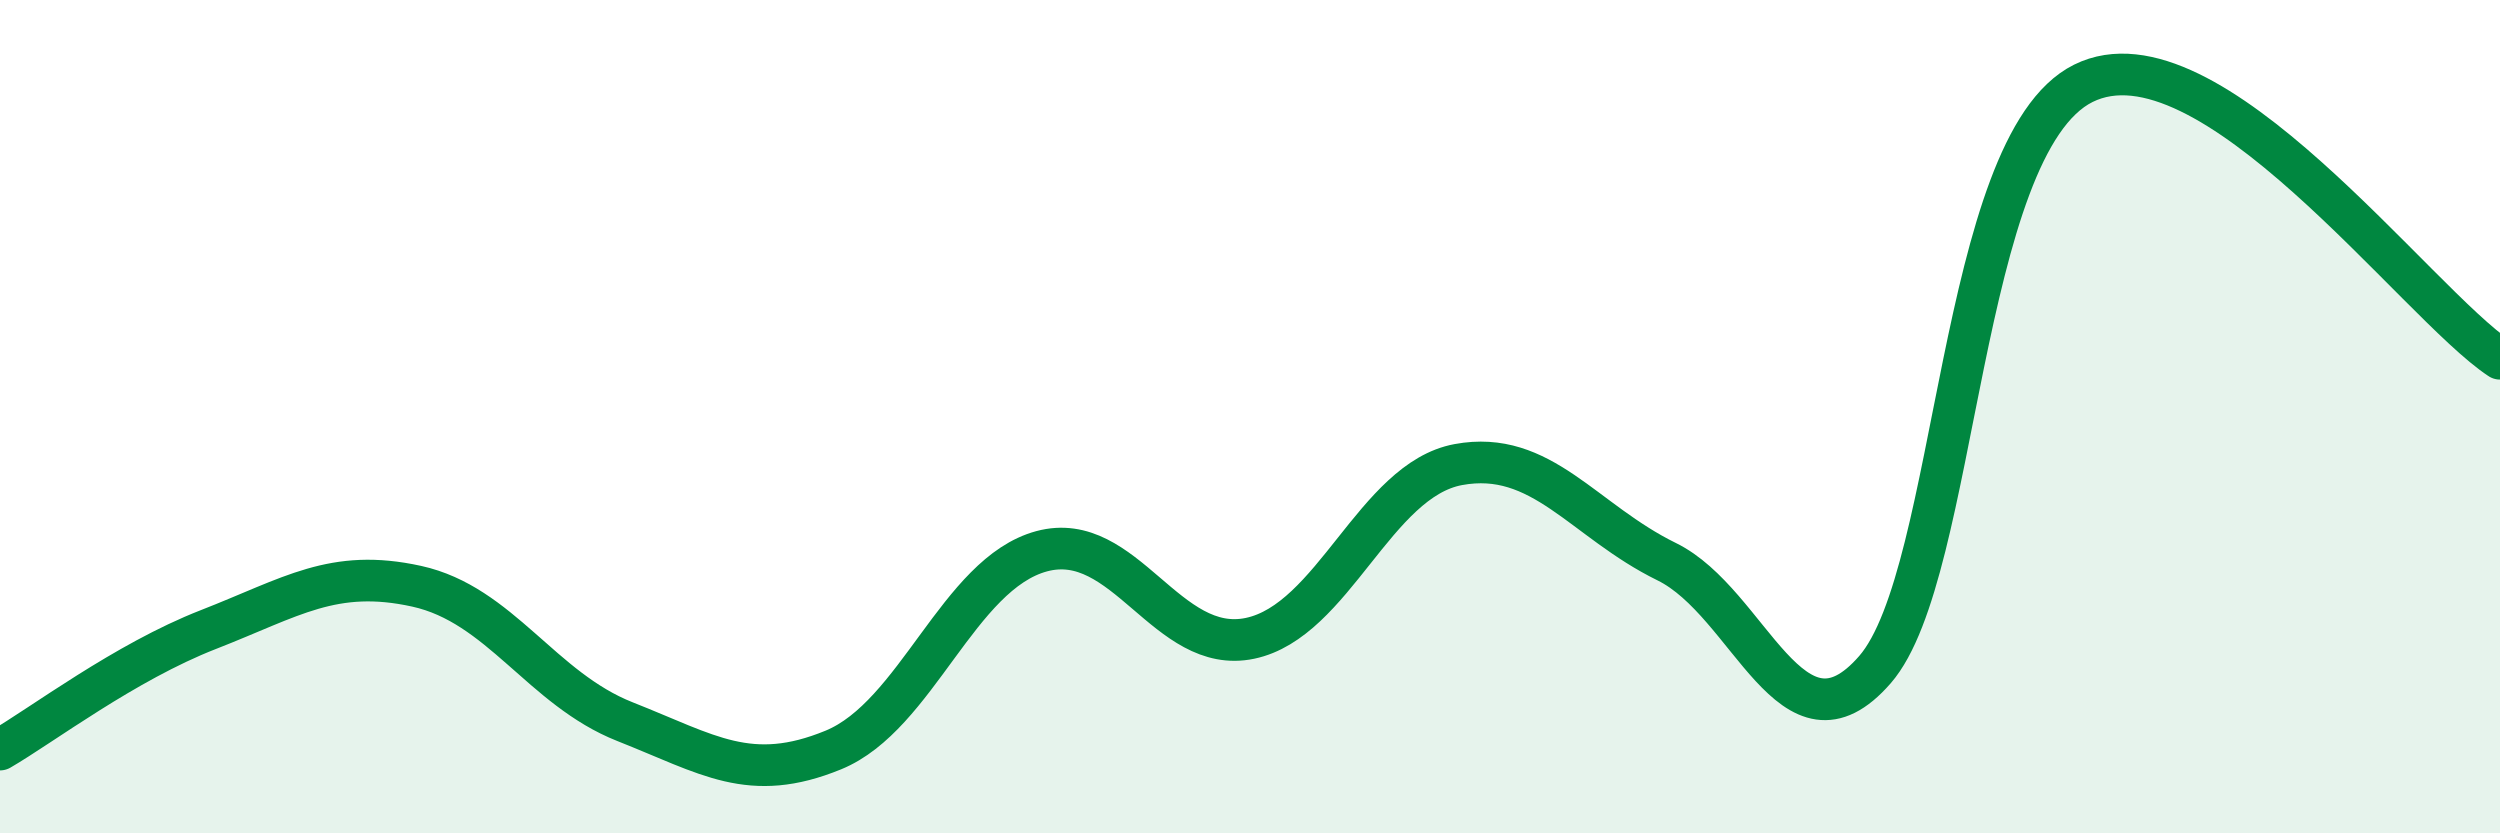
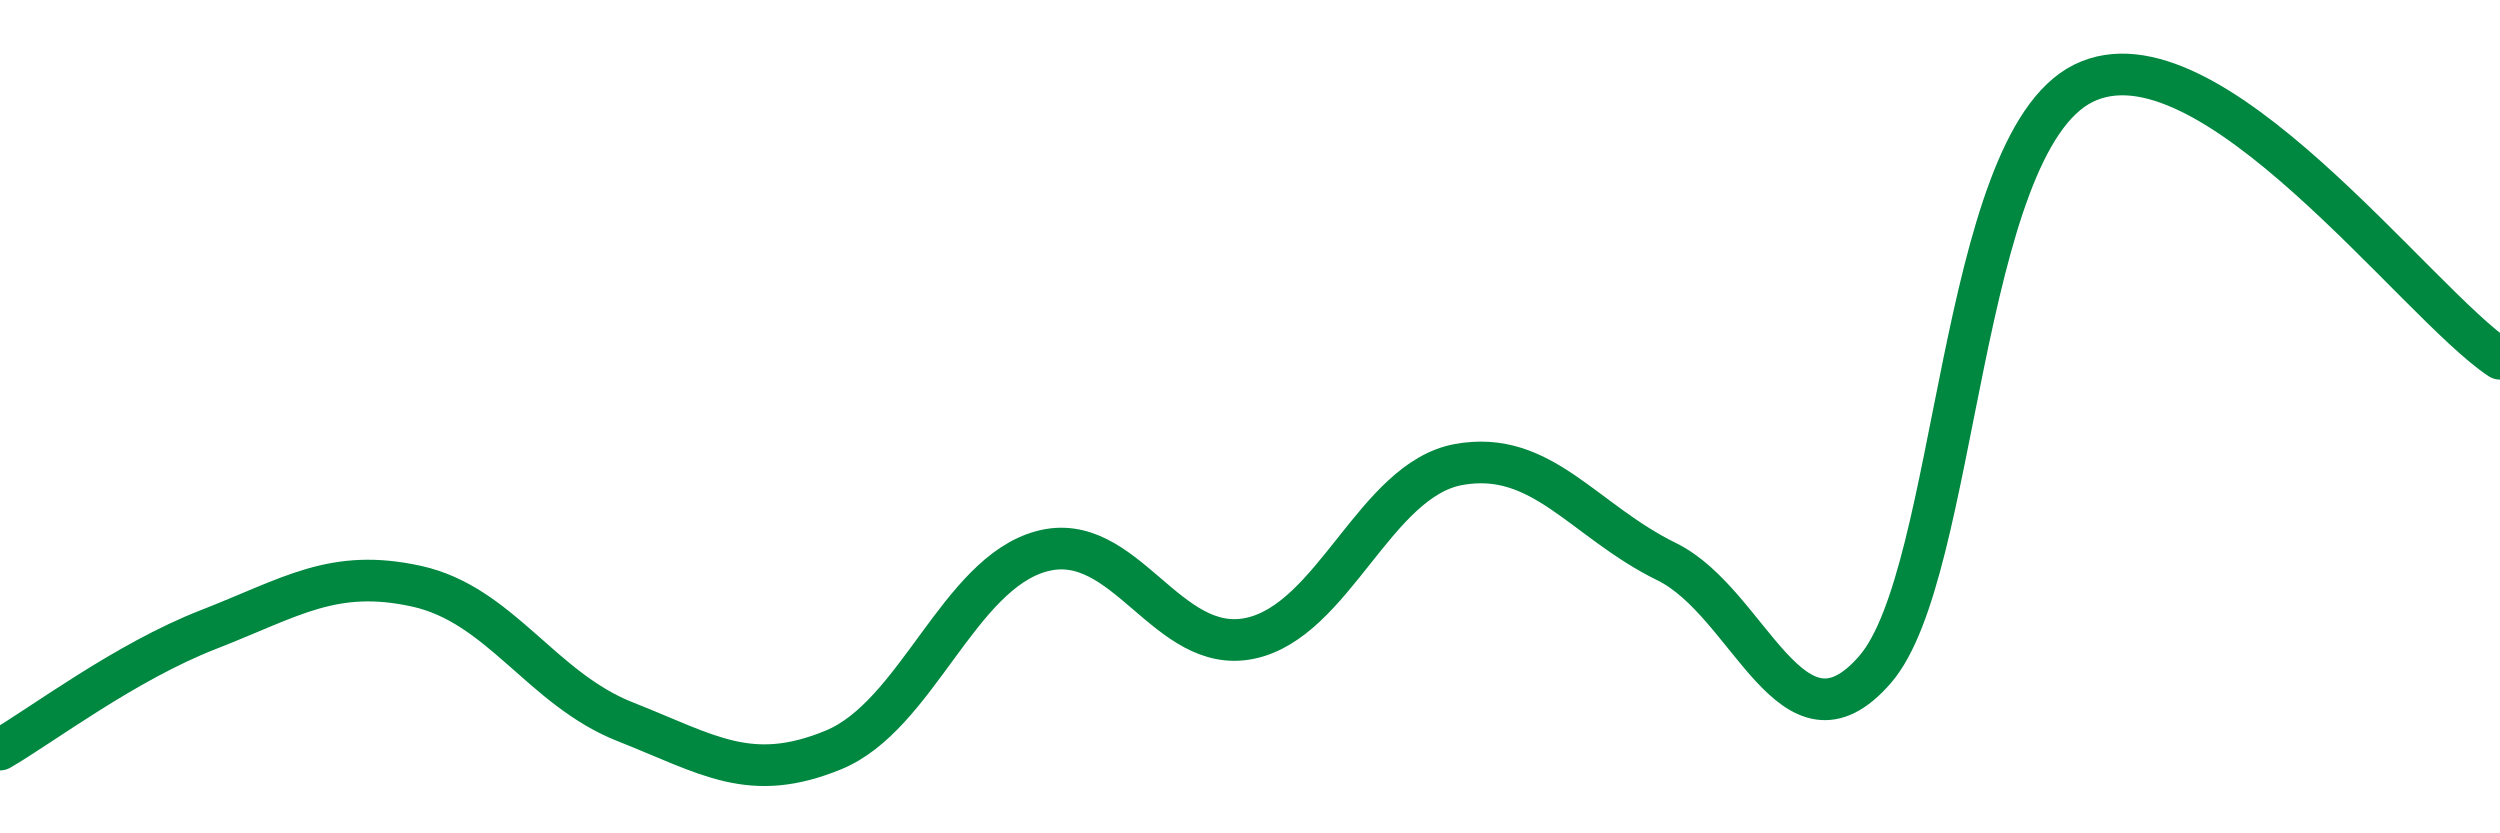
<svg xmlns="http://www.w3.org/2000/svg" width="60" height="20" viewBox="0 0 60 20">
-   <path d="M 0,17.99 C 1,17.41 3,15.89 5,15.11 C 7,14.33 8,13.63 10,14.07 C 12,14.51 13,16.53 15,17.32 C 17,18.11 18,18.82 20,18 C 22,17.18 23,13.77 25,13.23 C 27,12.69 28,15.74 30,15.32 C 32,14.9 33,11.52 35,11.15 C 37,10.78 38,12.5 40,13.48 C 42,14.46 43,18.37 45,16.07 C 47,13.77 47,3.49 50,2 C 53,0.51 58,7.29 60,8.61L60 20L0 20Z" fill="#008740" opacity="0.1" stroke-linecap="round" stroke-linejoin="round" />
  <path d="M 0,17.99 C 1,17.41 3,15.89 5,15.11 C 7,14.33 8,13.63 10,14.07 C 12,14.51 13,16.53 15,17.32 C 17,18.11 18,18.82 20,18 C 22,17.18 23,13.77 25,13.23 C 27,12.69 28,15.74 30,15.32 C 32,14.9 33,11.52 35,11.15 C 37,10.78 38,12.5 40,13.48 C 42,14.46 43,18.37 45,16.07 C 47,13.77 47,3.49 50,2 C 53,0.51 58,7.29 60,8.61" stroke="#008740" stroke-width="1" fill="none" stroke-linecap="round" stroke-linejoin="round" />
</svg>